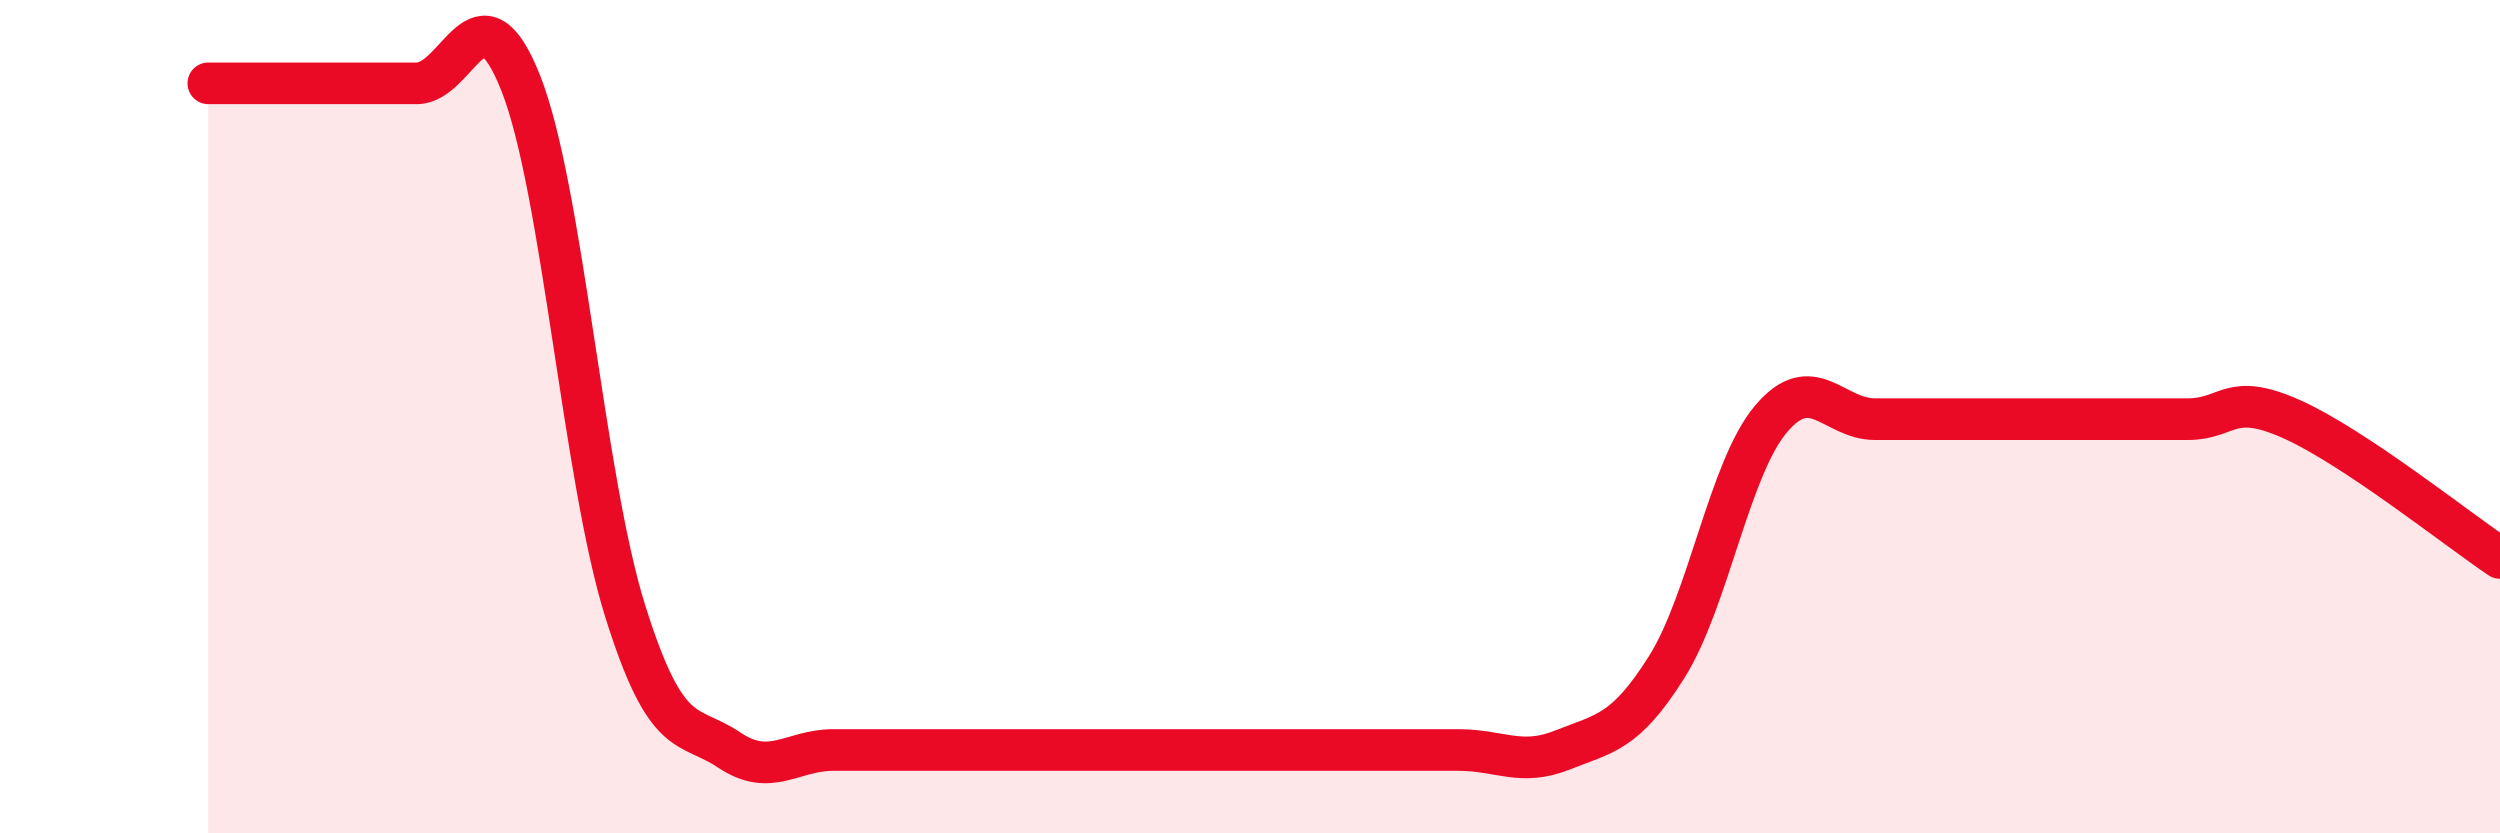
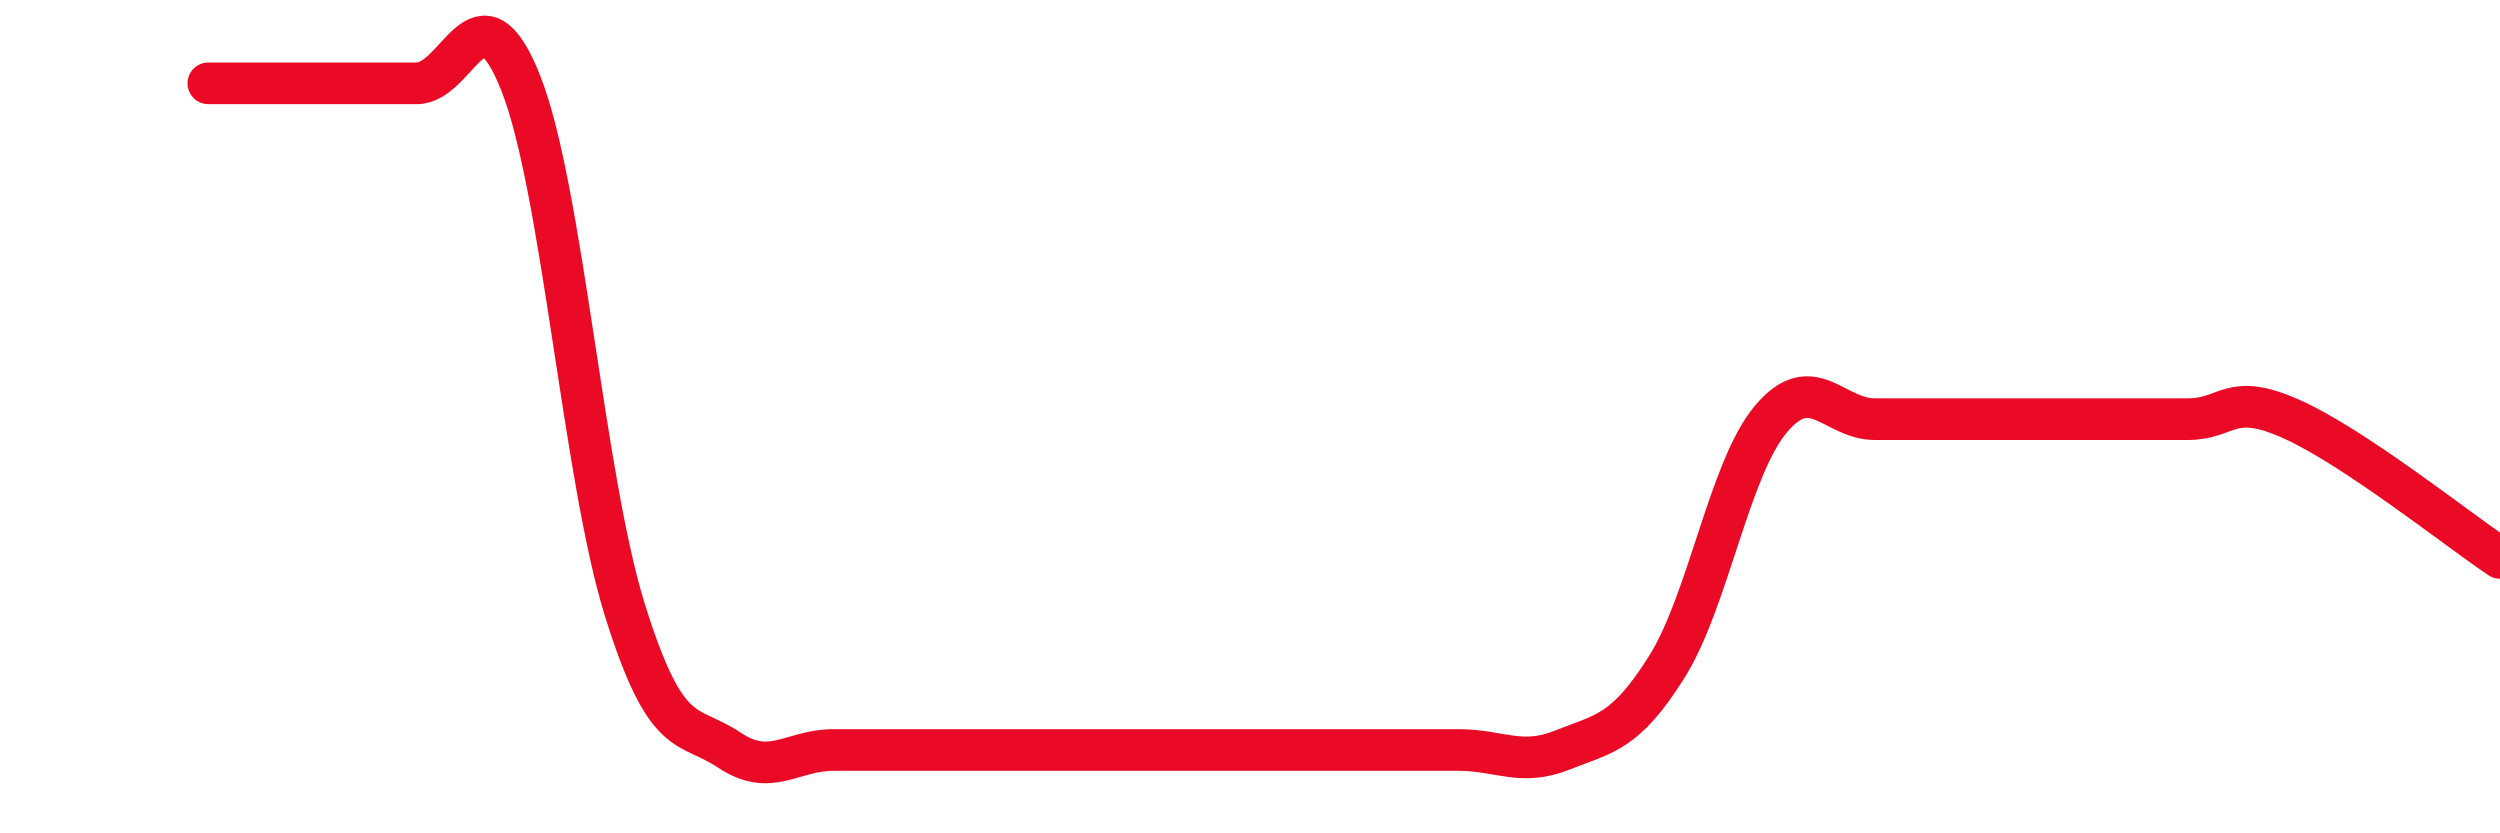
<svg xmlns="http://www.w3.org/2000/svg" width="60" height="20" viewBox="0 0 60 20">
-   <path d="M 5,2 C 5.5,2 6.5,2 7.5,2 C 8.5,2 9,2 10,2 C 11,2 11.5,-0.53 12.5,2 C 13.5,4.53 14,11.45 15,14.65 C 16,17.85 16.5,17.33 17.5,18 C 18.5,18.67 19,18 20,18 C 21,18 21.5,18 22.5,18 C 23.5,18 24,18 25,18 C 26,18 26.5,18 27.5,18 C 28.5,18 29,18 30,18 C 31,18 31.5,18 32.5,18 C 33.5,18 34,18 35,18 C 36,18 36.5,18.4 37.5,18 C 38.5,17.6 39,17.6 40,16.01 C 41,14.42 41.5,11.25 42.5,10.06 C 43.5,8.87 44,10.06 45,10.06 C 46,10.06 46.5,10.06 47.5,10.06 C 48.5,10.06 49,10.06 50,10.06 C 51,10.06 51.5,10.06 52.5,10.06 C 53.5,10.06 53.5,9.39 55,10.06 C 56.5,10.73 59,12.72 60,13.39L60 20L5 20Z" fill="#EB0A25" opacity="0.1" stroke-linecap="round" stroke-linejoin="round" />
  <path d="M 5,2 C 5.5,2 6.5,2 7.5,2 C 8.5,2 9,2 10,2 C 11,2 11.5,-0.53 12.5,2 C 13.5,4.53 14,11.45 15,14.65 C 16,17.85 16.5,17.33 17.5,18 C 18.5,18.67 19,18 20,18 C 21,18 21.5,18 22.5,18 C 23.5,18 24,18 25,18 C 26,18 26.5,18 27.5,18 C 28.5,18 29,18 30,18 C 31,18 31.5,18 32.5,18 C 33.5,18 34,18 35,18 C 36,18 36.5,18.4 37.5,18 C 38.5,17.6 39,17.6 40,16.01 C 41,14.42 41.5,11.25 42.5,10.06 C 43.5,8.87 44,10.06 45,10.06 C 46,10.06 46.5,10.06 47.5,10.06 C 48.5,10.06 49,10.06 50,10.06 C 51,10.06 51.5,10.06 52.5,10.06 C 53.5,10.06 53.5,9.39 55,10.06 C 56.5,10.73 59,12.72 60,13.39" stroke="#EB0A25" stroke-width="1" fill="none" stroke-linecap="round" stroke-linejoin="round" />
</svg>